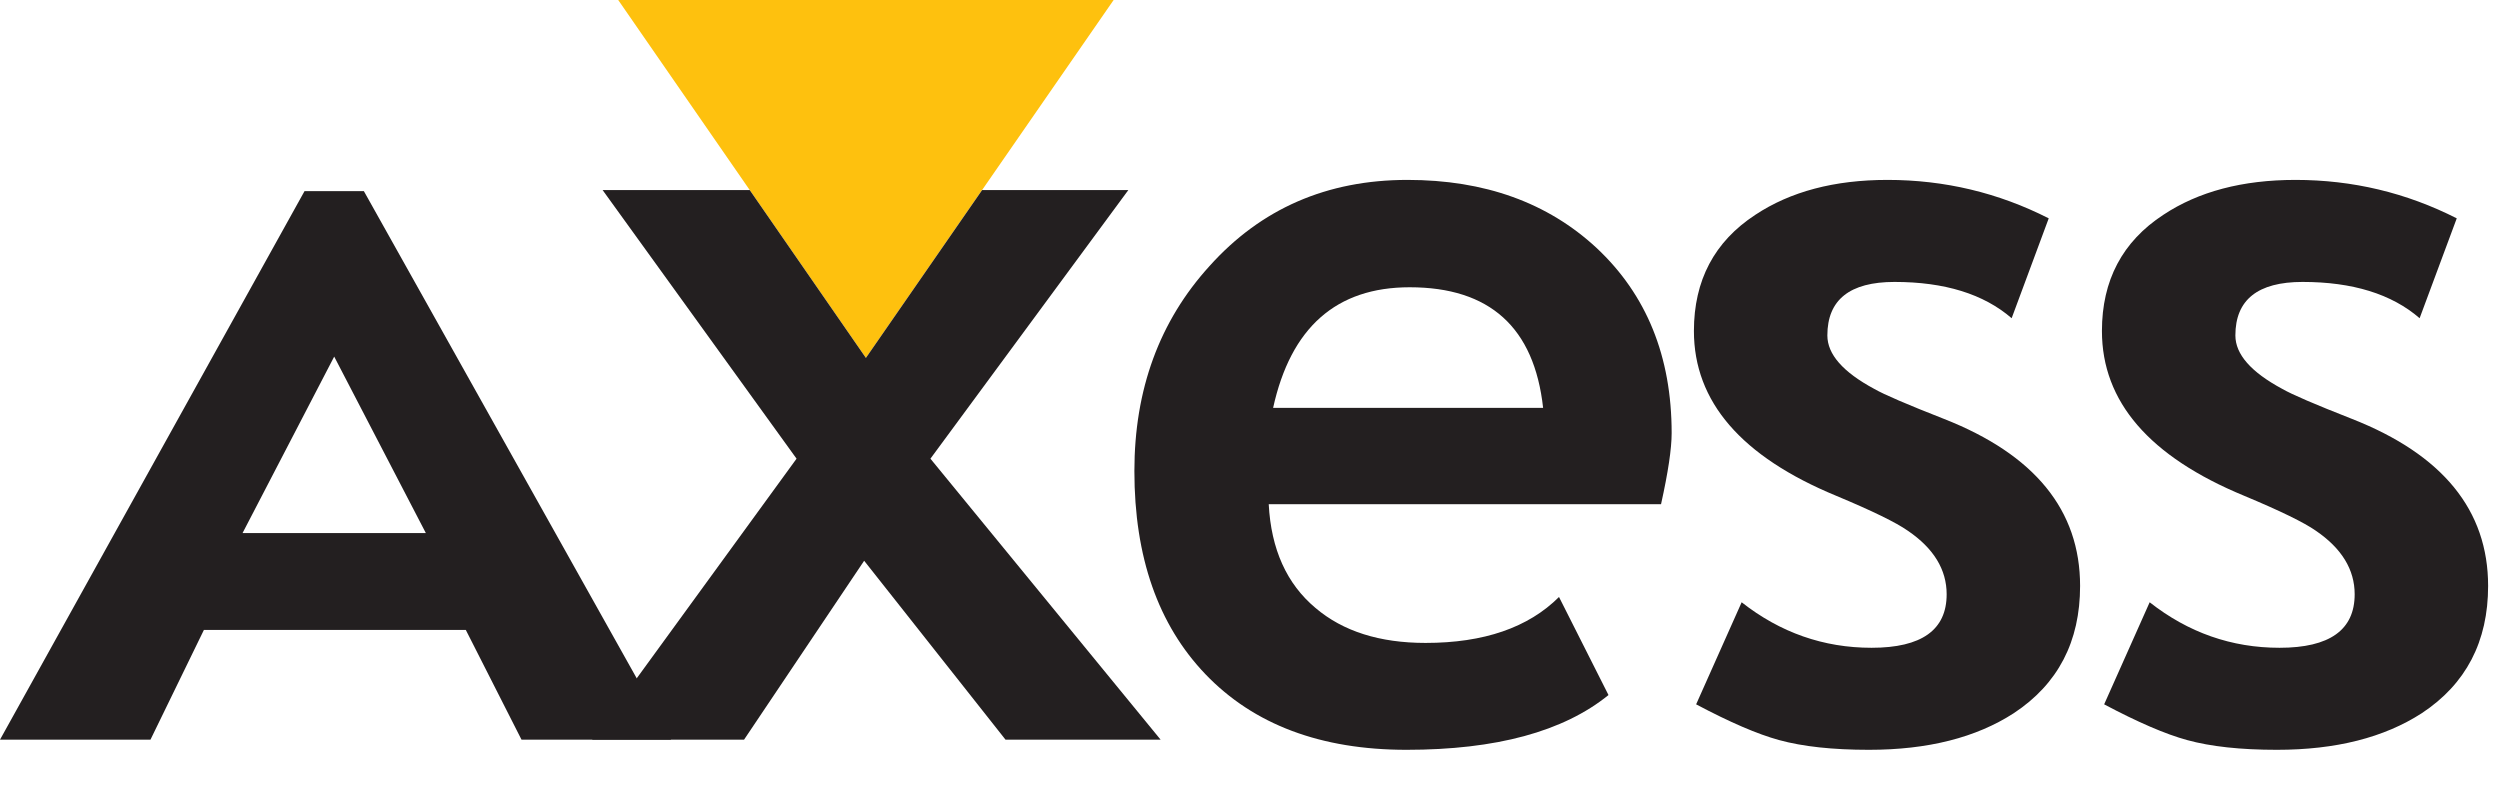
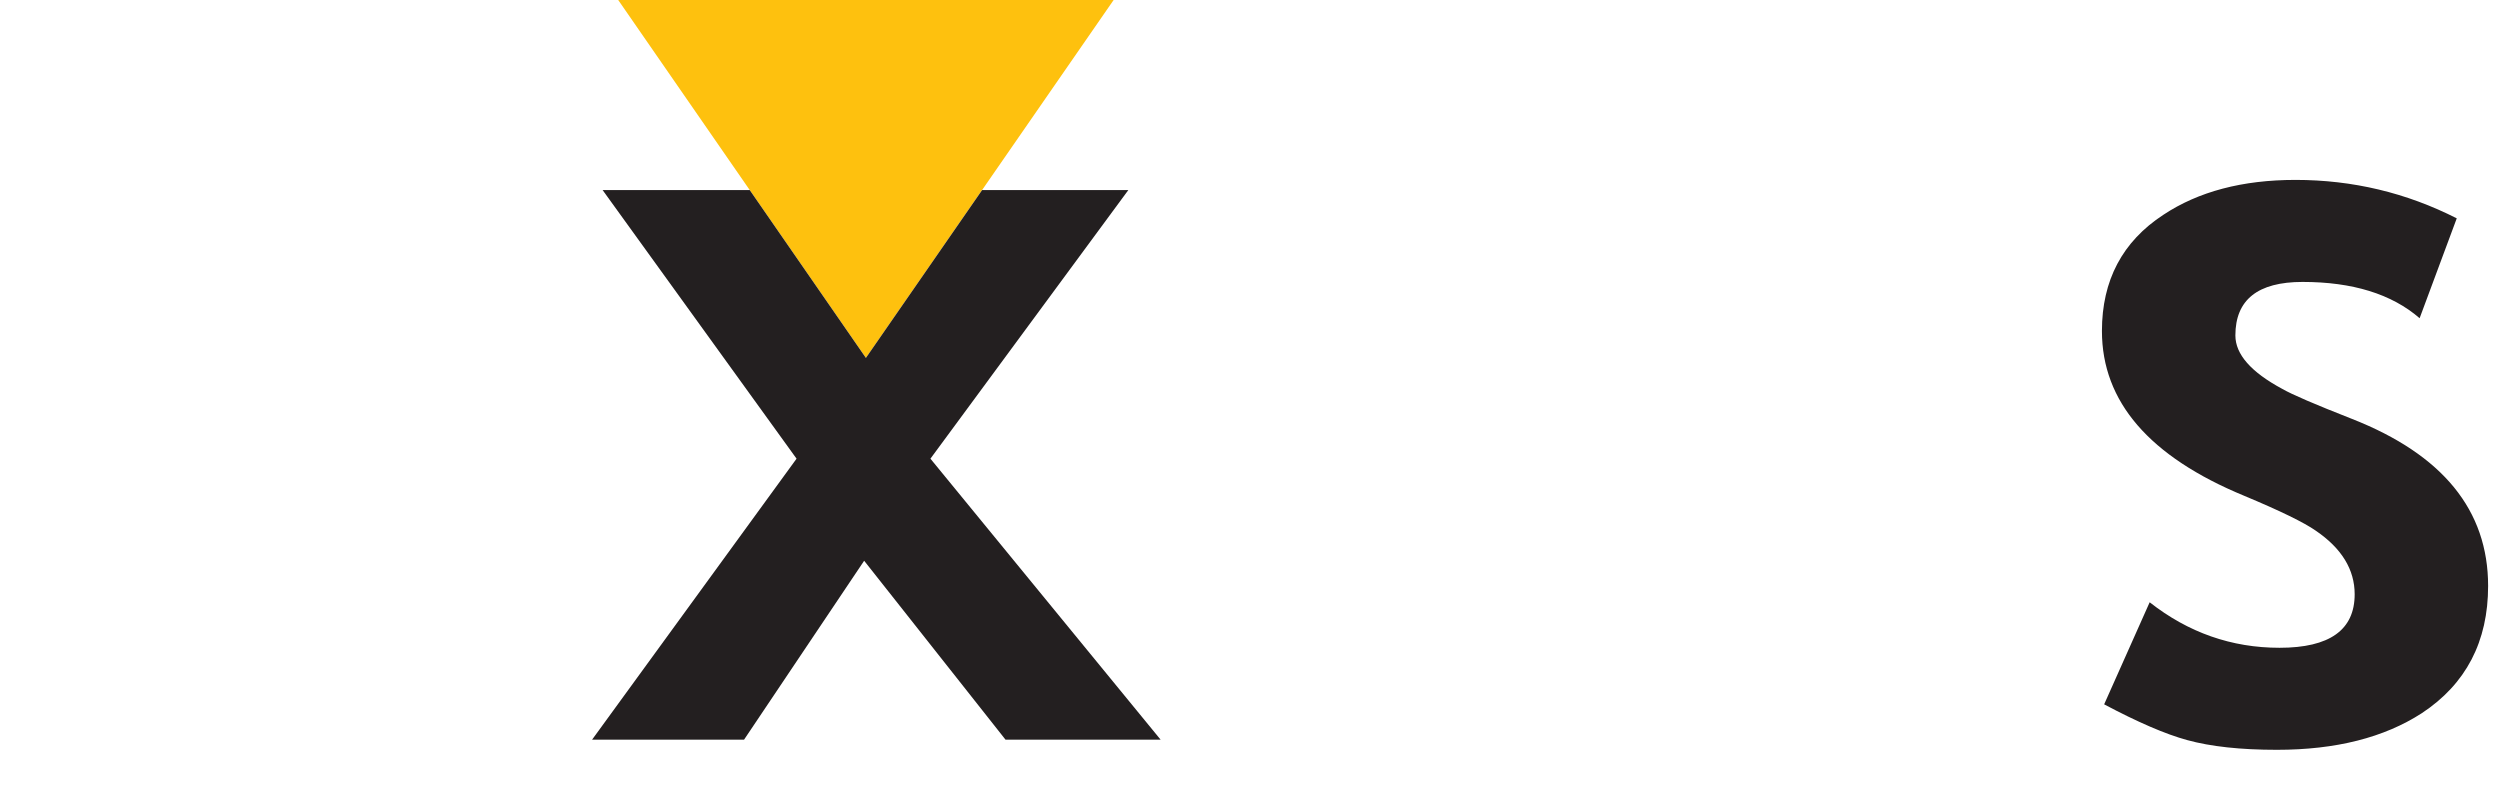
<svg xmlns="http://www.w3.org/2000/svg" width="53px" height="17px" viewBox="0 0 53 17" version="1.1">
  <title>axess</title>
  <g id="STYLE-GUIDE" stroke="none" stroke-width="1" fill="none" fill-rule="evenodd">
    <g id="Artboard" transform="translate(-522, -102)">
      <g id="axess" transform="translate(522, 102)">
        <polygon id="Fill-1" fill="#FEC10E" points="13.106 1.24031008e-05 18.357 7.588 23.609 1.24031008e-05" />
-         <path d="M6.456,4.052 L1.24031008e-05,15.681 L3.19,15.681 L4.323,13.354 L9.875,13.354 L11.056,15.681 L14.227,15.681 L7.714,4.052 L6.456,4.052 Z M7.085,7.56 L9.028,11.301 L5.142,11.301 L7.085,7.56 Z" id="Fill-2" fill="#231F20" />
        <polygon id="Fill-3" fill="#231F20" points="21.317 15.681 18.32 11.888 15.774 15.681 12.552 15.681 16.887 9.724 12.775 4.029 15.894 4.029 18.357 7.588 20.821 4.029 23.921 4.029 19.725 9.724 24.605 15.681" />
        <g id="Group-10" transform="translate(23.938, 3.741)" fill="#231F20">
-           <path d="M11.276,6.948 L2.959,6.948 C3.009,7.903 3.34,8.637 3.952,9.149 C4.532,9.642 5.31,9.889 6.284,9.889 C7.52,9.889 8.463,9.564 9.113,8.915 L10.162,10.994 C9.207,11.768 7.779,12.155 5.881,12.155 C4.064,12.155 2.643,11.621 1.619,10.554 C0.614,9.505 0.111,8.069 0.111,6.245 C0.111,4.516 0.642,3.067 1.704,1.899 C2.796,0.682 4.195,0.073 5.9,0.073 C7.536,0.073 8.872,0.554 9.909,1.515 C10.97,2.508 11.501,3.816 11.501,5.44 C11.501,5.771 11.426,6.273 11.276,6.948 M3.052,4.906 L8.776,4.906 C8.588,3.201 7.645,2.349 5.947,2.349 C4.392,2.349 3.427,3.201 3.052,4.906" id="Fill-4" />
-           <path d="M12.02,11.191 L12.985,9.027 C13.803,9.67 14.721,9.992 15.739,9.992 C16.801,9.992 17.331,9.614 17.331,8.858 C17.331,8.334 17.057,7.884 16.507,7.51 C16.257,7.335 15.752,7.088 14.99,6.77 C12.979,5.939 11.973,4.775 11.973,3.276 C11.973,2.202 12.407,1.381 13.275,0.813 C14.019,0.32 14.952,0.073 16.076,0.073 C17.288,0.073 18.427,0.345 19.495,0.888 L18.709,3.005 C18.115,2.492 17.288,2.236 16.226,2.236 C15.277,2.236 14.802,2.614 14.802,3.37 C14.802,3.77 15.133,4.147 15.795,4.503 C16.001,4.622 16.494,4.834 17.275,5.14 C19.199,5.896 20.16,7.076 20.16,8.681 C20.16,9.861 19.692,10.76 18.755,11.378 C17.956,11.896 16.932,12.155 15.683,12.155 C14.915,12.155 14.281,12.086 13.781,11.949 C13.325,11.825 12.738,11.572 12.02,11.191" id="Fill-6" />
          <path d="M20.67,11.191 L21.635,9.027 C22.453,9.67 23.371,9.992 24.388,9.992 C25.45,9.992 25.981,9.614 25.981,8.858 C25.981,8.334 25.706,7.884 25.157,7.51 C24.907,7.335 24.401,7.088 23.639,6.77 C21.628,5.939 20.623,4.775 20.623,3.276 C20.623,2.202 21.057,1.381 21.925,0.813 C22.668,0.32 23.602,0.073 24.726,0.073 C25.937,0.073 27.077,0.345 28.145,0.888 L27.358,3.005 C26.765,2.492 25.937,2.236 24.876,2.236 C23.927,2.236 23.452,2.614 23.452,3.37 C23.452,3.77 23.783,4.147 24.445,4.503 C24.651,4.622 25.144,4.834 25.925,5.14 C27.848,5.896 28.81,7.076 28.81,8.681 C28.81,9.861 28.341,10.76 27.405,11.378 C26.605,11.896 25.581,12.155 24.332,12.155 C23.564,12.155 22.93,12.086 22.431,11.949 C21.975,11.825 21.388,11.572 20.67,11.191" id="Fill-8" />
        </g>
      </g>
    </g>
  </g>
</svg>